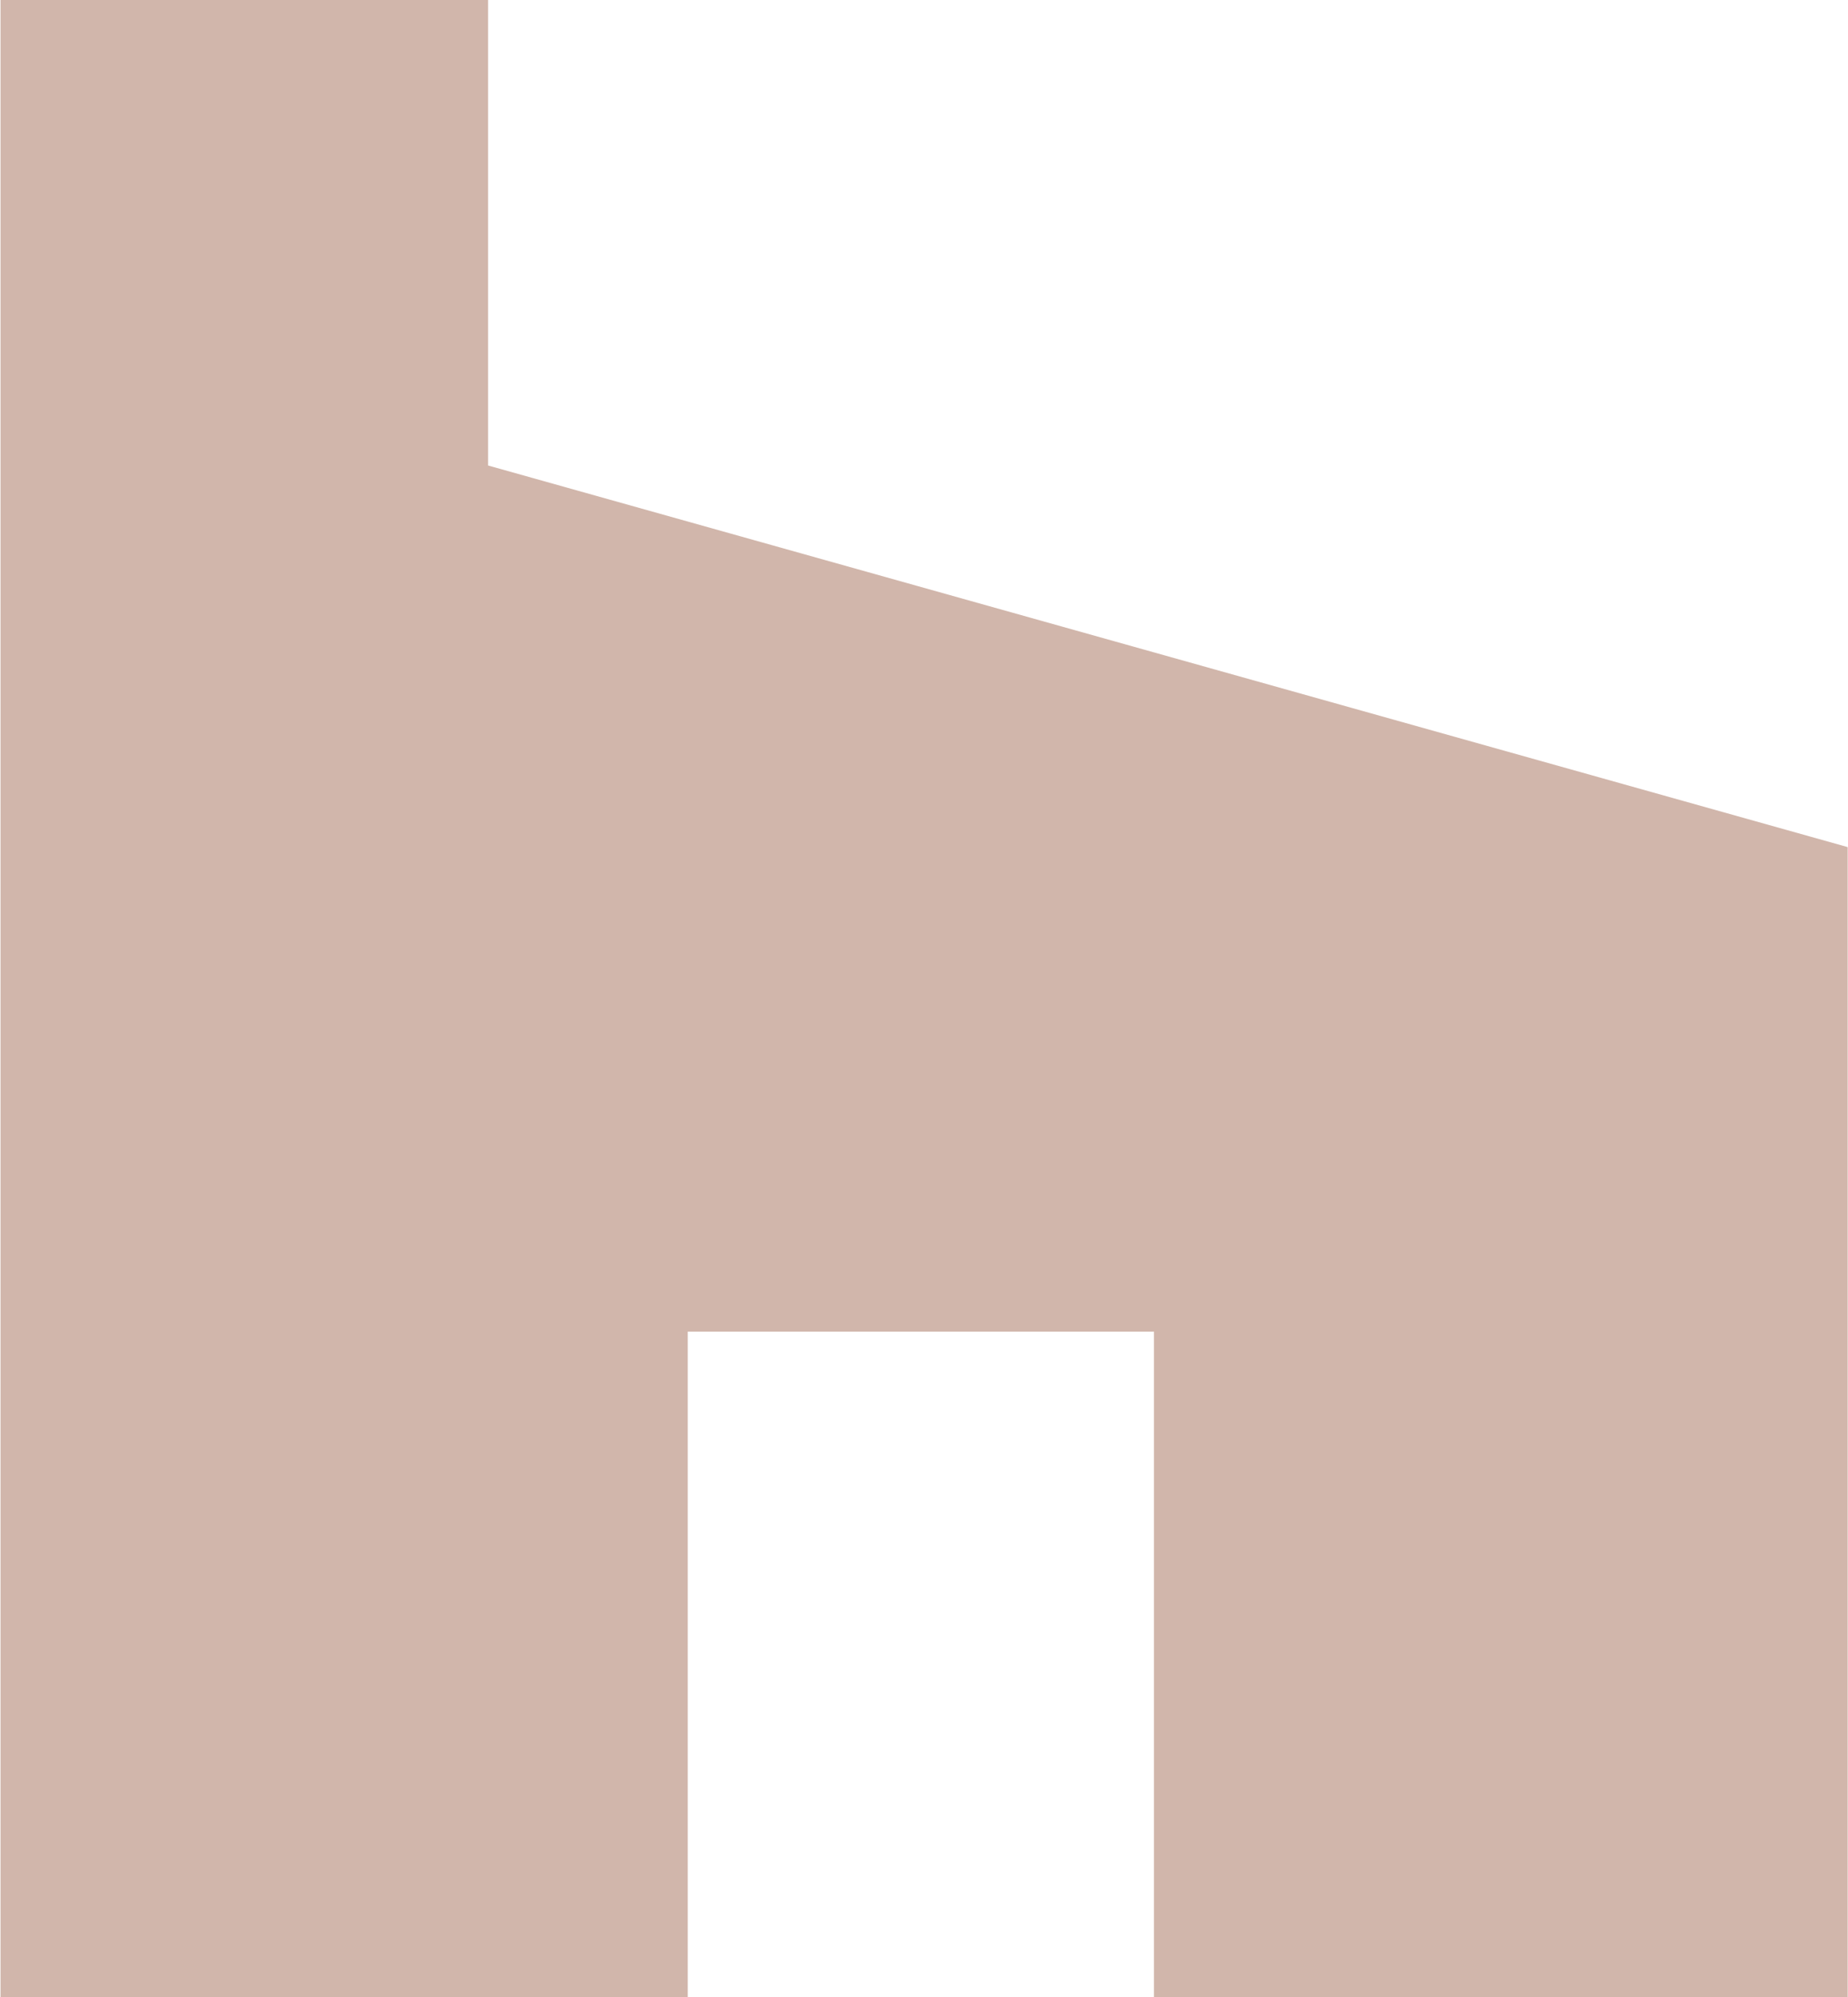
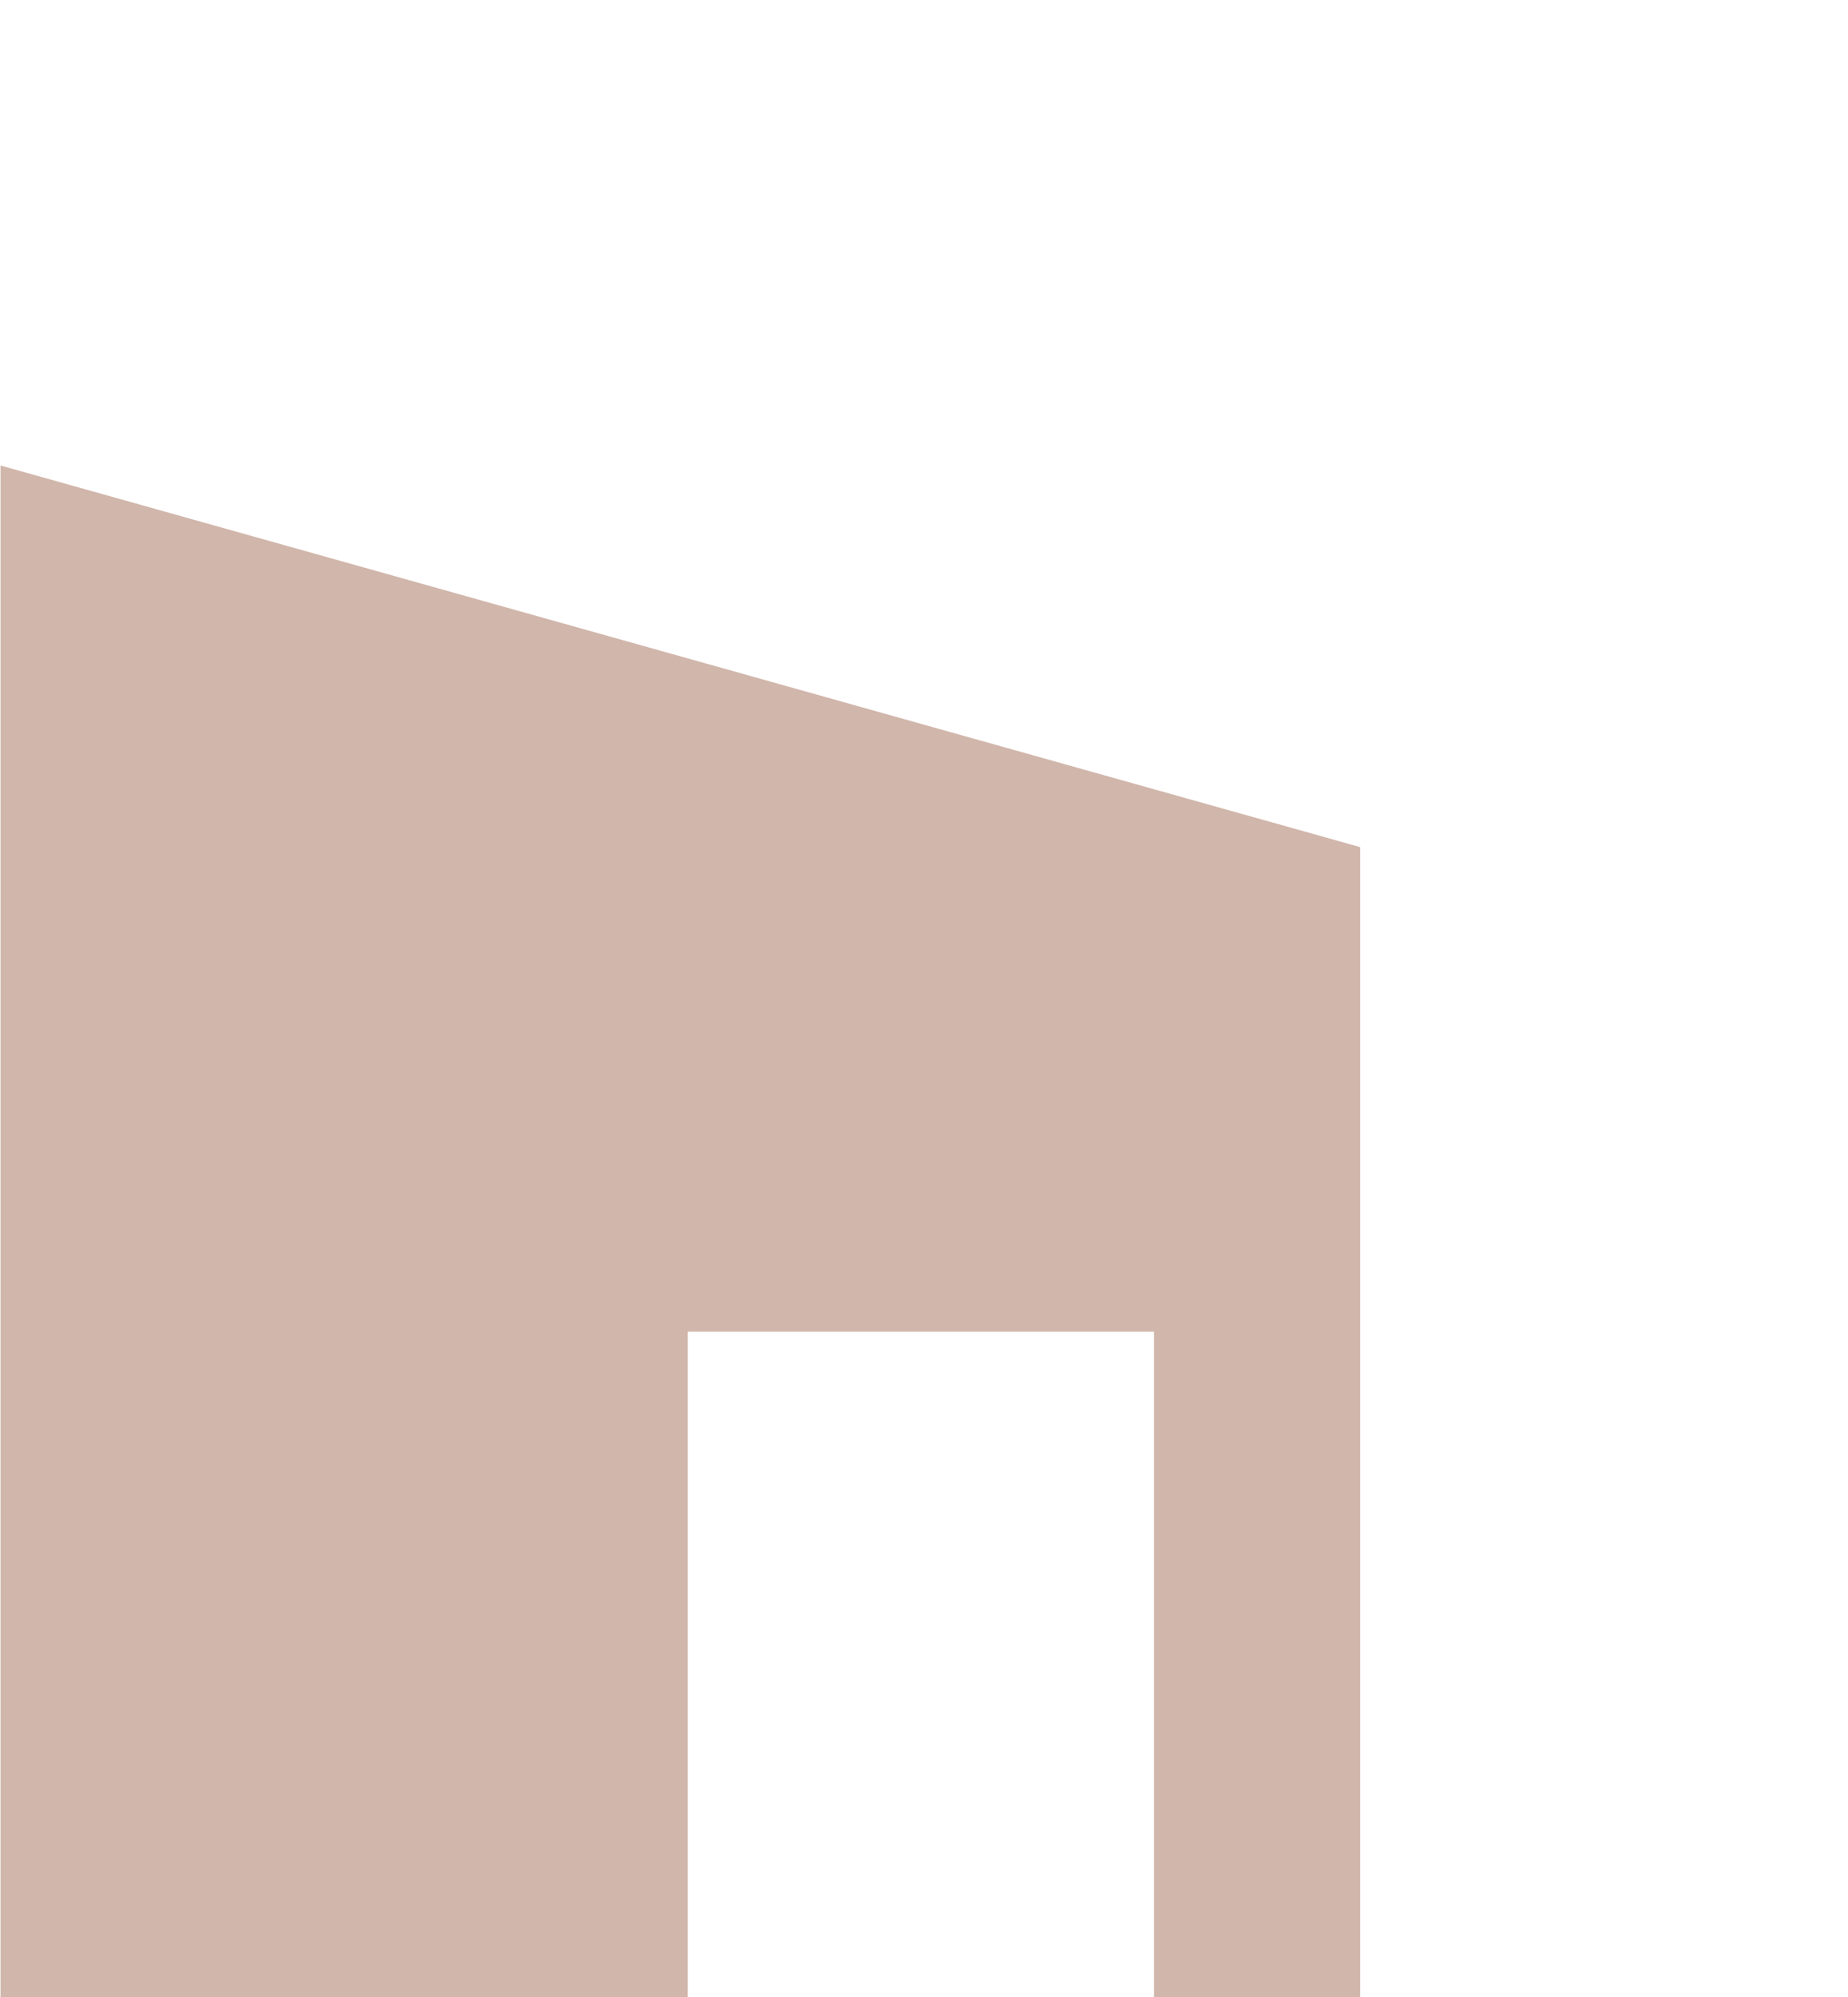
<svg xmlns="http://www.w3.org/2000/svg" width="17.67" height="19.093" viewBox="0 0 17.67 19.093">
-   <path id="Icon_awesome-houzz" data-name="Icon awesome-houzz" d="M12.229,14.98H7.771v6.363H1.2V2.25H5.862V6.7l13,3.648V21.343H12.229Z" transform="translate(-1.195 -2.25)" fill="#d1b6ab" />
+   <path id="Icon_awesome-houzz" data-name="Icon awesome-houzz" d="M12.229,14.98H7.771v6.363H1.2V2.25V6.7l13,3.648V21.343H12.229Z" transform="translate(-1.195 -2.25)" fill="#d1b6ab" />
</svg>